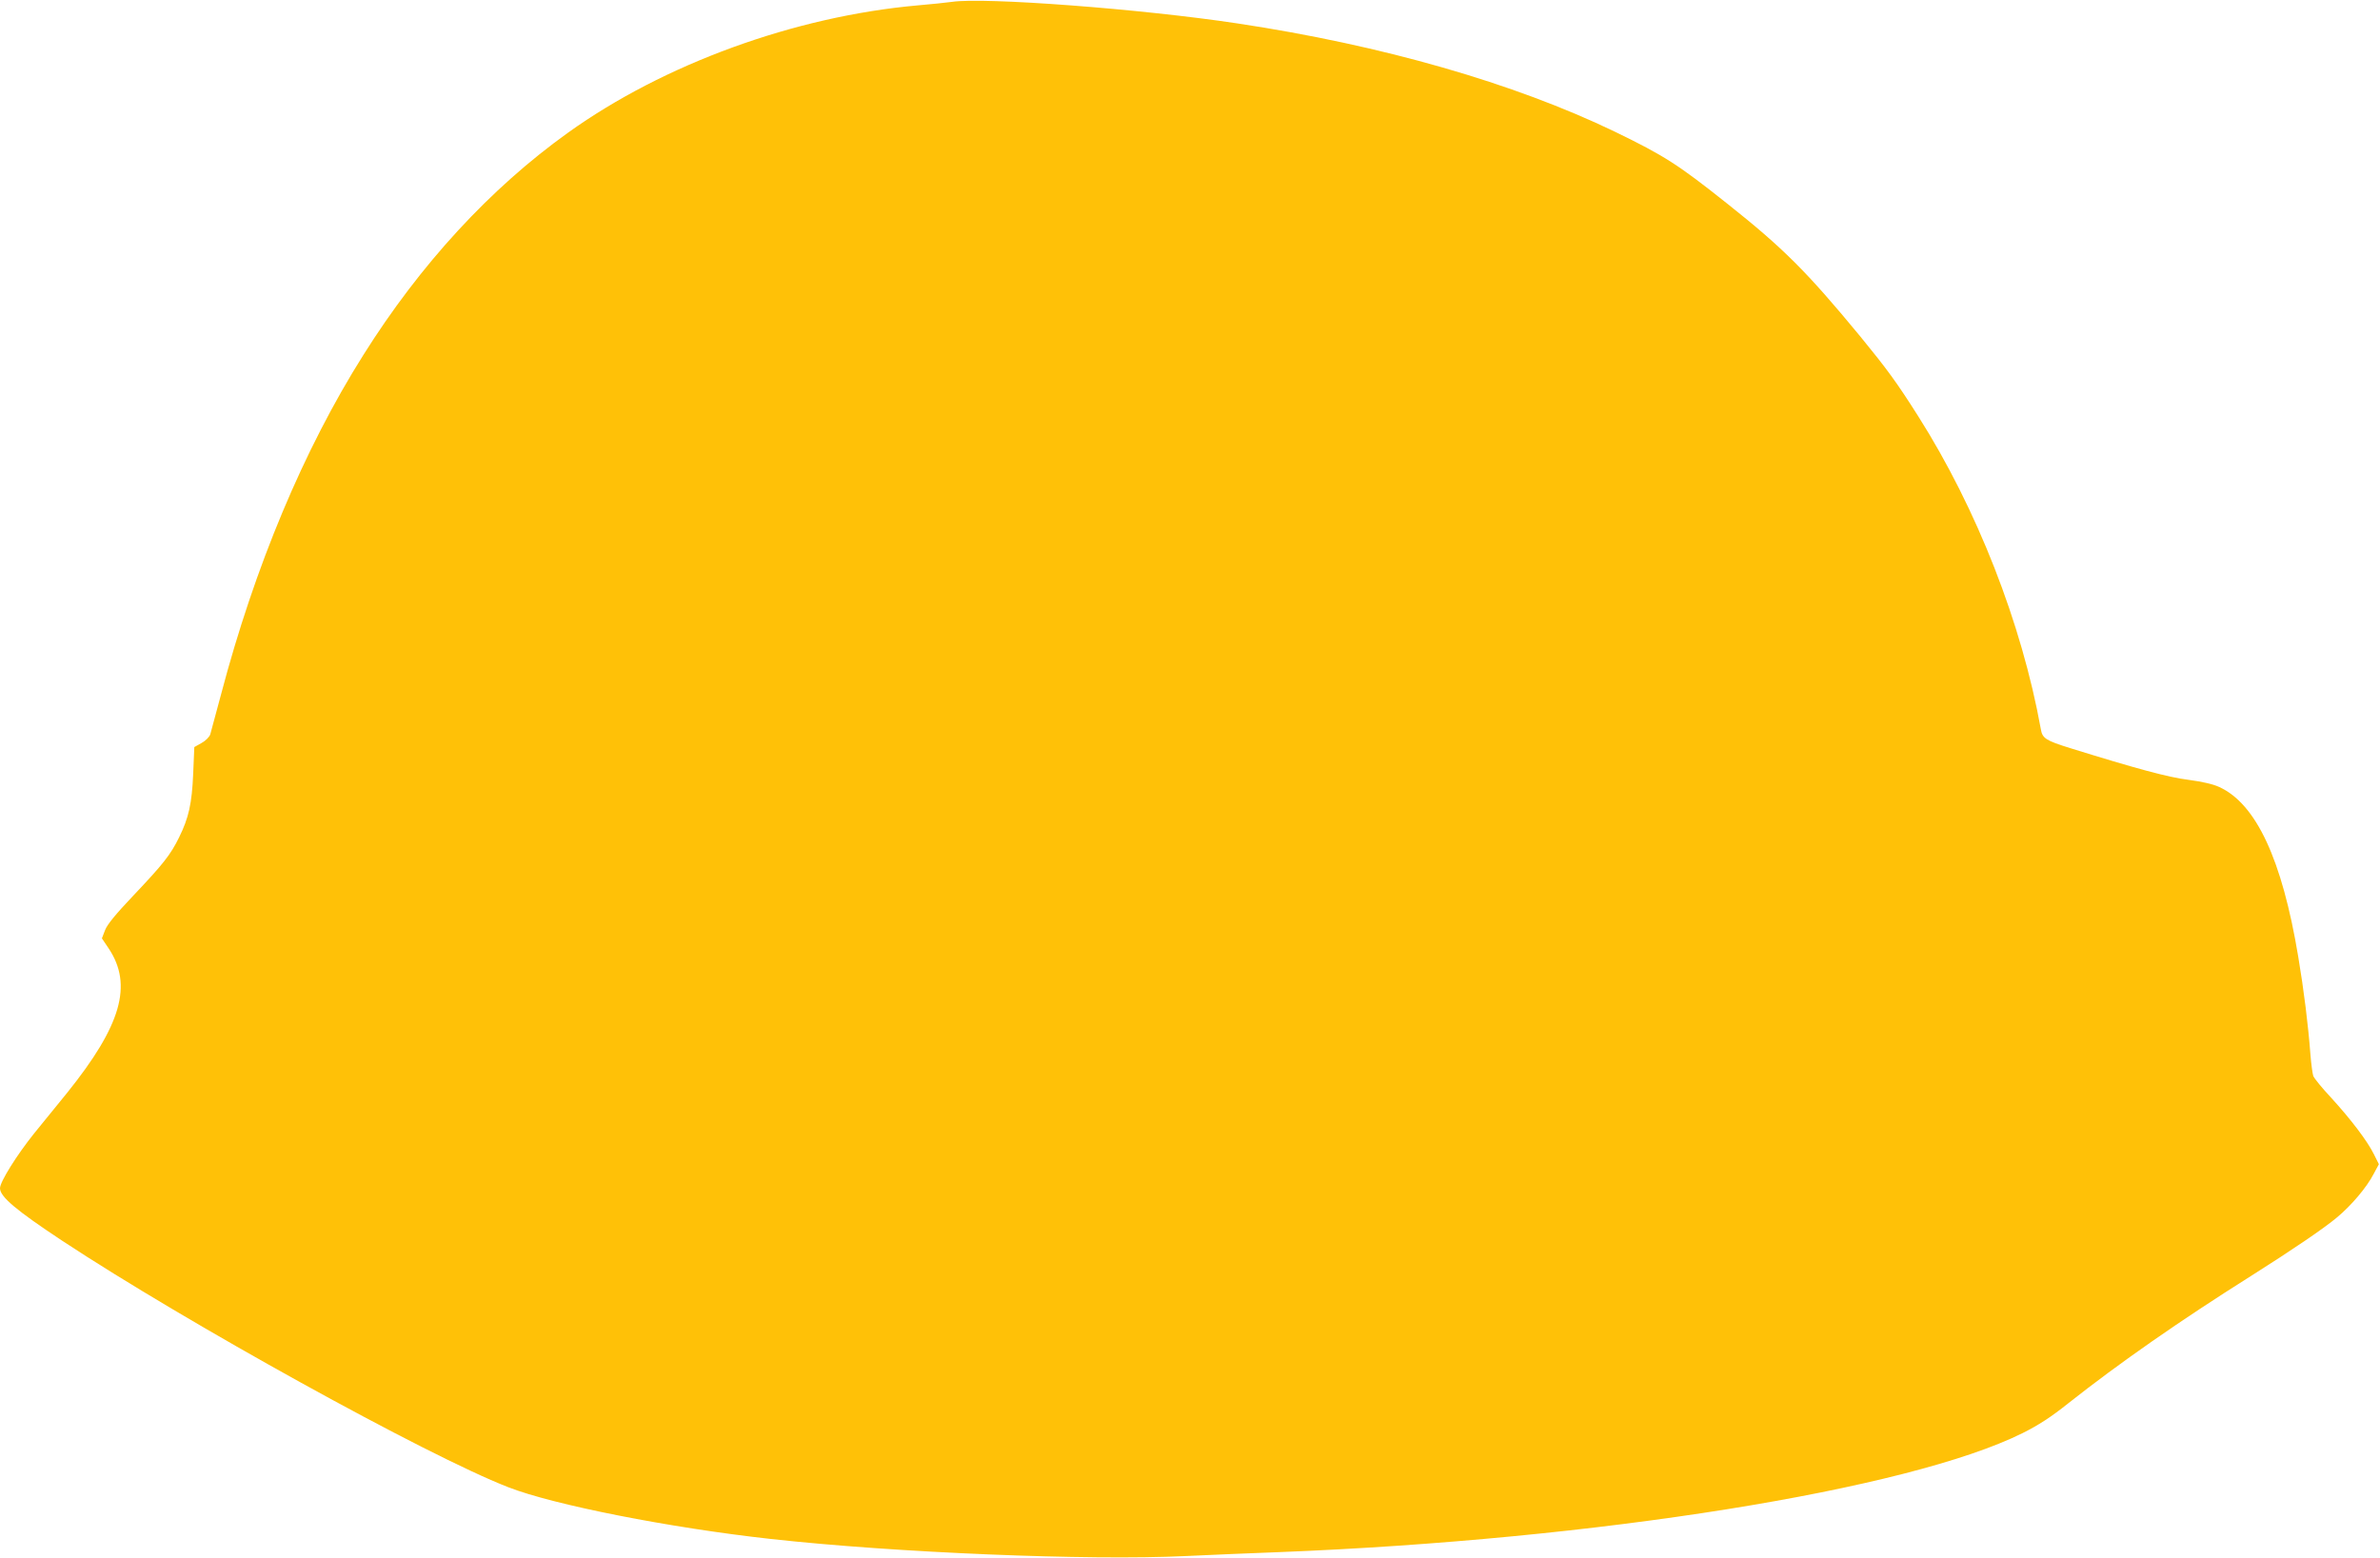
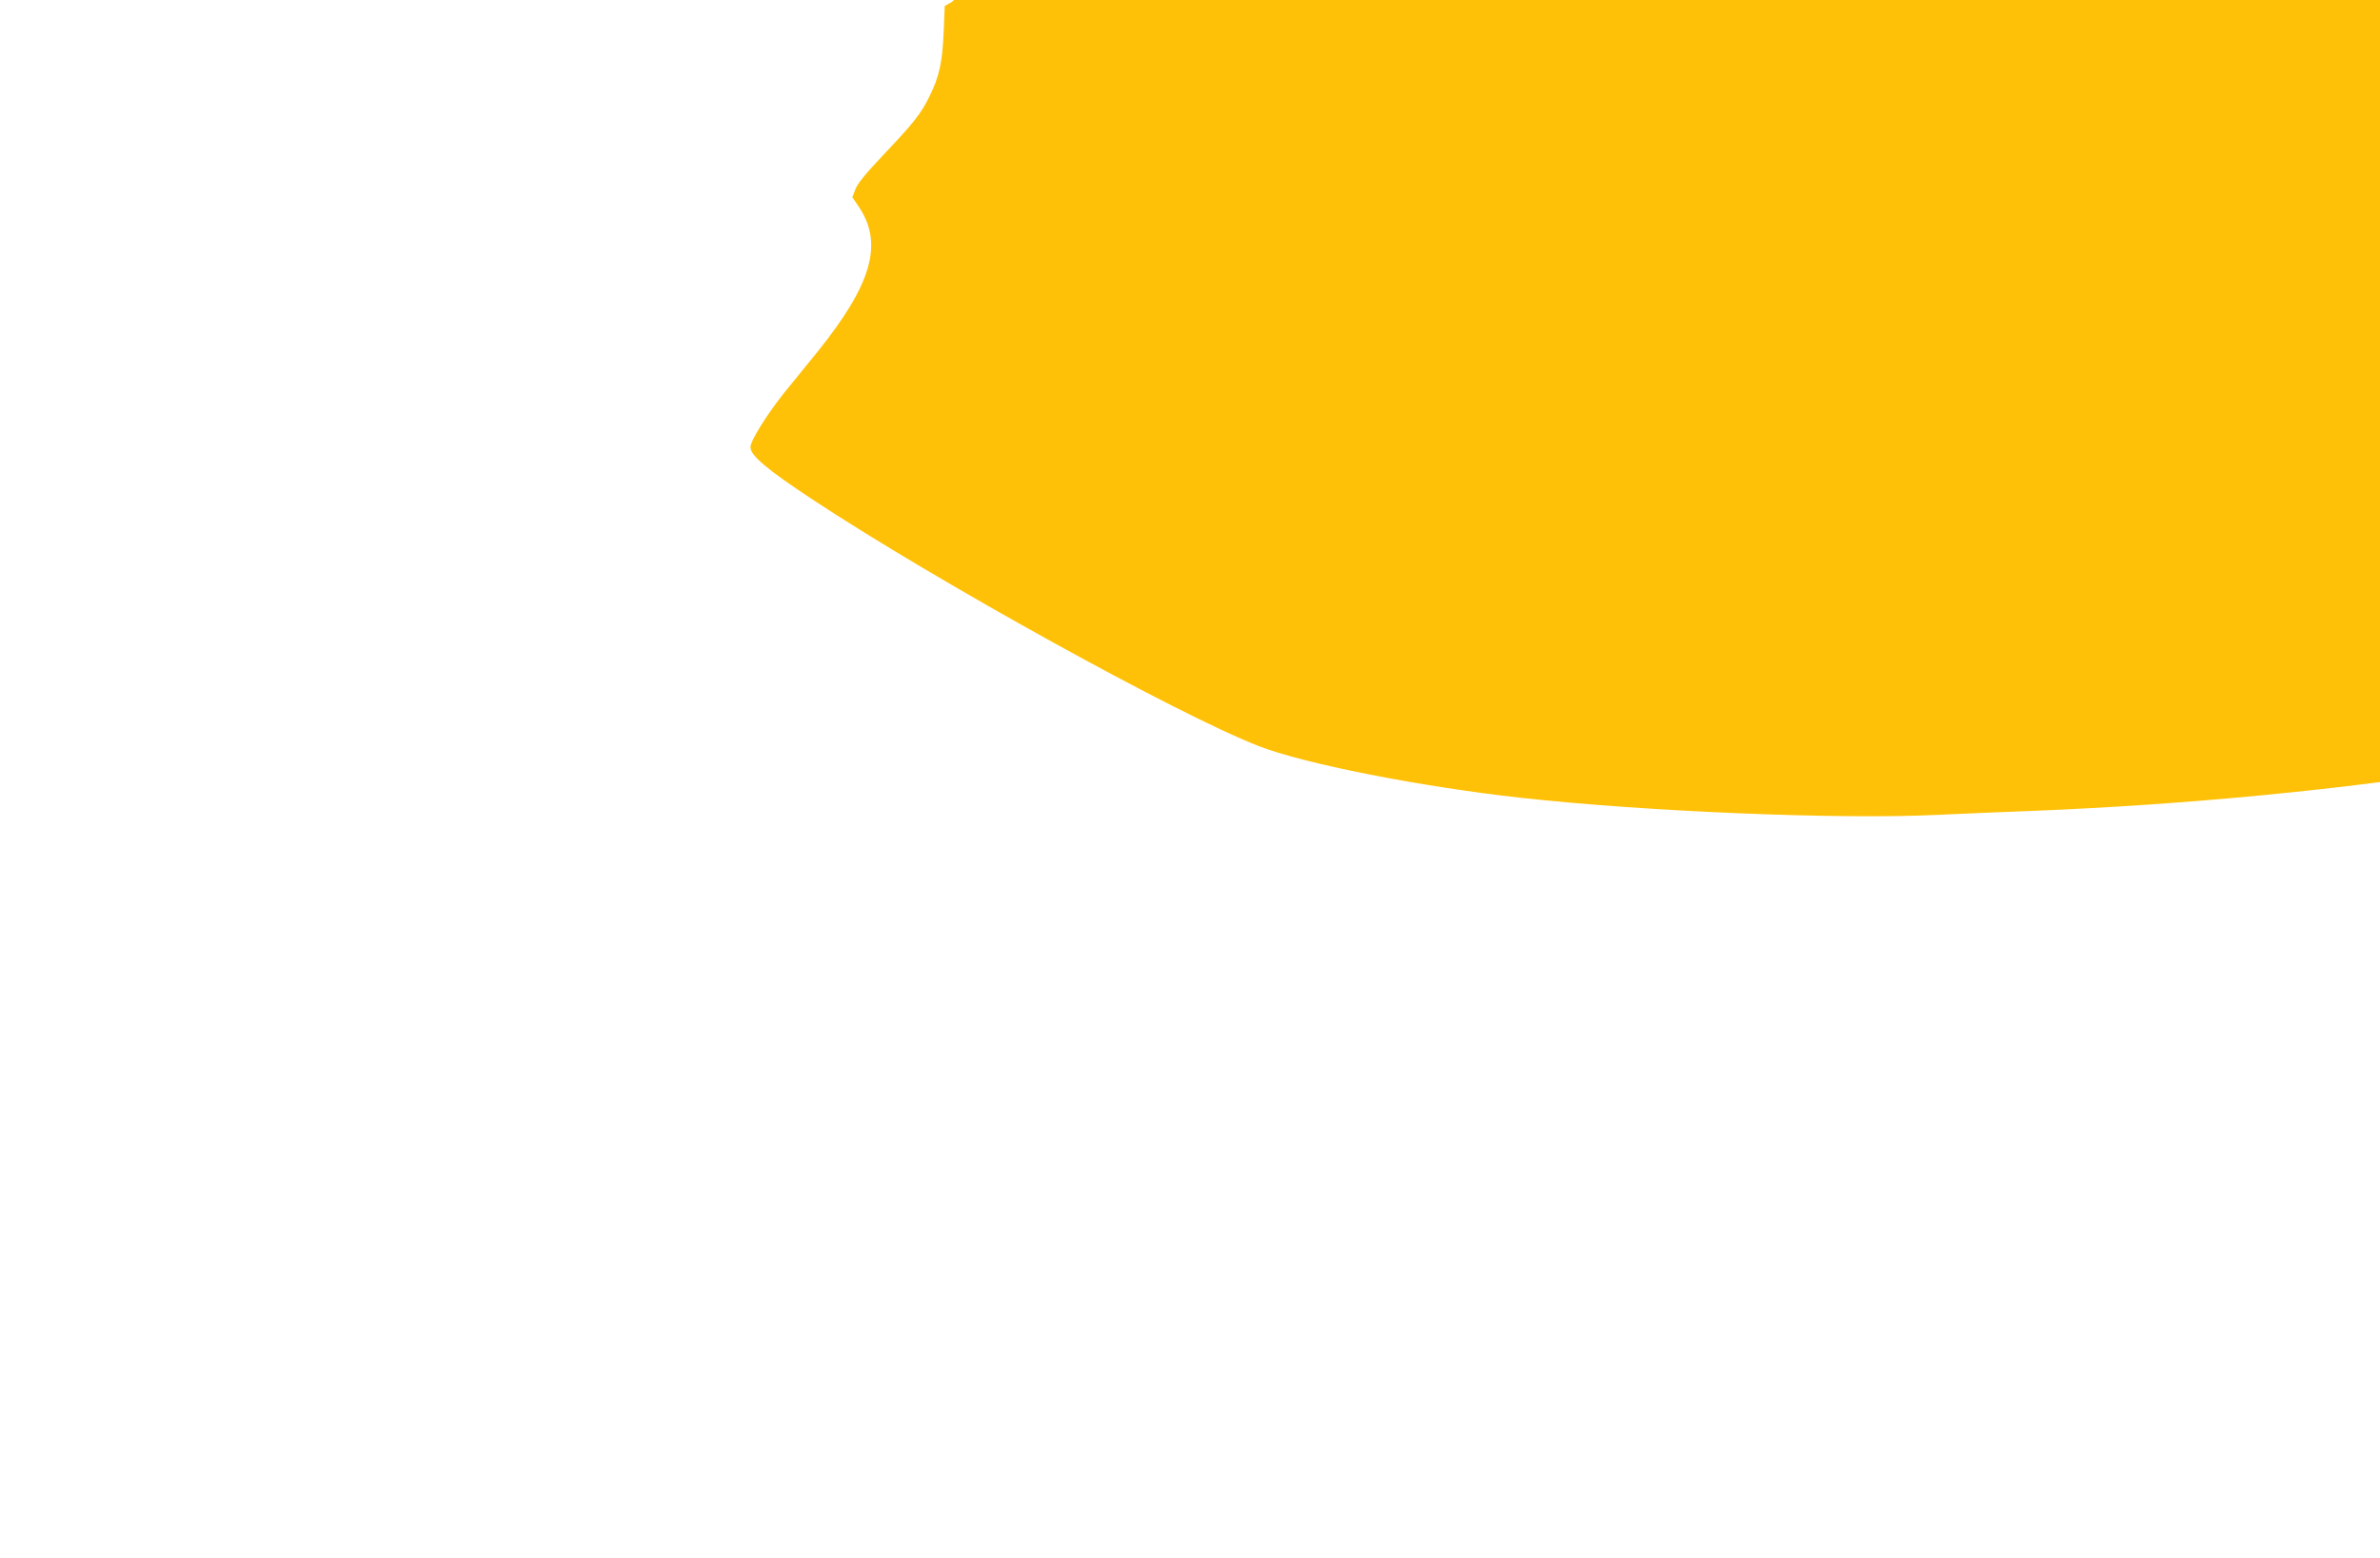
<svg xmlns="http://www.w3.org/2000/svg" version="1.0" width="1280pt" height="838pt" viewBox="0 0 1280 838" preserveAspectRatio="xMidYMid meet">
  <g transform="translate(0,838) scale(0.1,-0.1)" fill="#ffc107" stroke="none">
-     <path d="M5120 8370 c-30 -4 -113 -13 -185 -19 -661 -59 -1364 -315 -1879 -684 -419 -300 -795 -708 -1102 -1197 -321 -509 -584 -1138 -765 -1825 -28 -104 -54 -201 -58 -215 -4 -14 -25 -35 -47 -47 l-39 -22 -6 -143 c-7 -162 -24 -238 -76 -343 -46 -94 -86 -144 -246 -313 -94 -99 -141 -156 -152 -186 l-17 -44 37 -55 c130 -196 67 -414 -224 -776 -42 -51 -122 -150 -178 -219 -93 -116 -183 -260 -183 -294 0 -46 87 -119 335 -283 667 -440 1958 -1154 2397 -1325 245 -96 871 -219 1413 -279 669 -74 1710 -117 2230 -92 132 6 357 16 500 21 1711 67 3388 335 4002 640 86 43 153 86 248 162 272 215 599 443 980 683 217 137 394 257 464 316 77 64 160 162 197 234 l28 52 -27 54 c-35 71 -124 188 -230 304 -48 51 -91 104 -96 117 -4 12 -11 64 -15 113 -12 159 -35 346 -66 530 -87 522 -226 820 -424 911 -34 16 -93 29 -167 39 -107 13 -283 61 -634 170 -132 41 -151 53 -159 102 -103 570 -343 1184 -659 1683 -116 183 -168 254 -312 430 -287 348 -414 475 -715 714 -265 211 -340 259 -604 387 -543 262 -1253 466 -2031 583 -515 78 -1363 142 -1535 116z" />
+     <path d="M5120 8370 l-39 -22 -6 -143 c-7 -162 -24 -238 -76 -343 -46 -94 -86 -144 -246 -313 -94 -99 -141 -156 -152 -186 l-17 -44 37 -55 c130 -196 67 -414 -224 -776 -42 -51 -122 -150 -178 -219 -93 -116 -183 -260 -183 -294 0 -46 87 -119 335 -283 667 -440 1958 -1154 2397 -1325 245 -96 871 -219 1413 -279 669 -74 1710 -117 2230 -92 132 6 357 16 500 21 1711 67 3388 335 4002 640 86 43 153 86 248 162 272 215 599 443 980 683 217 137 394 257 464 316 77 64 160 162 197 234 l28 52 -27 54 c-35 71 -124 188 -230 304 -48 51 -91 104 -96 117 -4 12 -11 64 -15 113 -12 159 -35 346 -66 530 -87 522 -226 820 -424 911 -34 16 -93 29 -167 39 -107 13 -283 61 -634 170 -132 41 -151 53 -159 102 -103 570 -343 1184 -659 1683 -116 183 -168 254 -312 430 -287 348 -414 475 -715 714 -265 211 -340 259 -604 387 -543 262 -1253 466 -2031 583 -515 78 -1363 142 -1535 116z" />
  </g>
</svg>